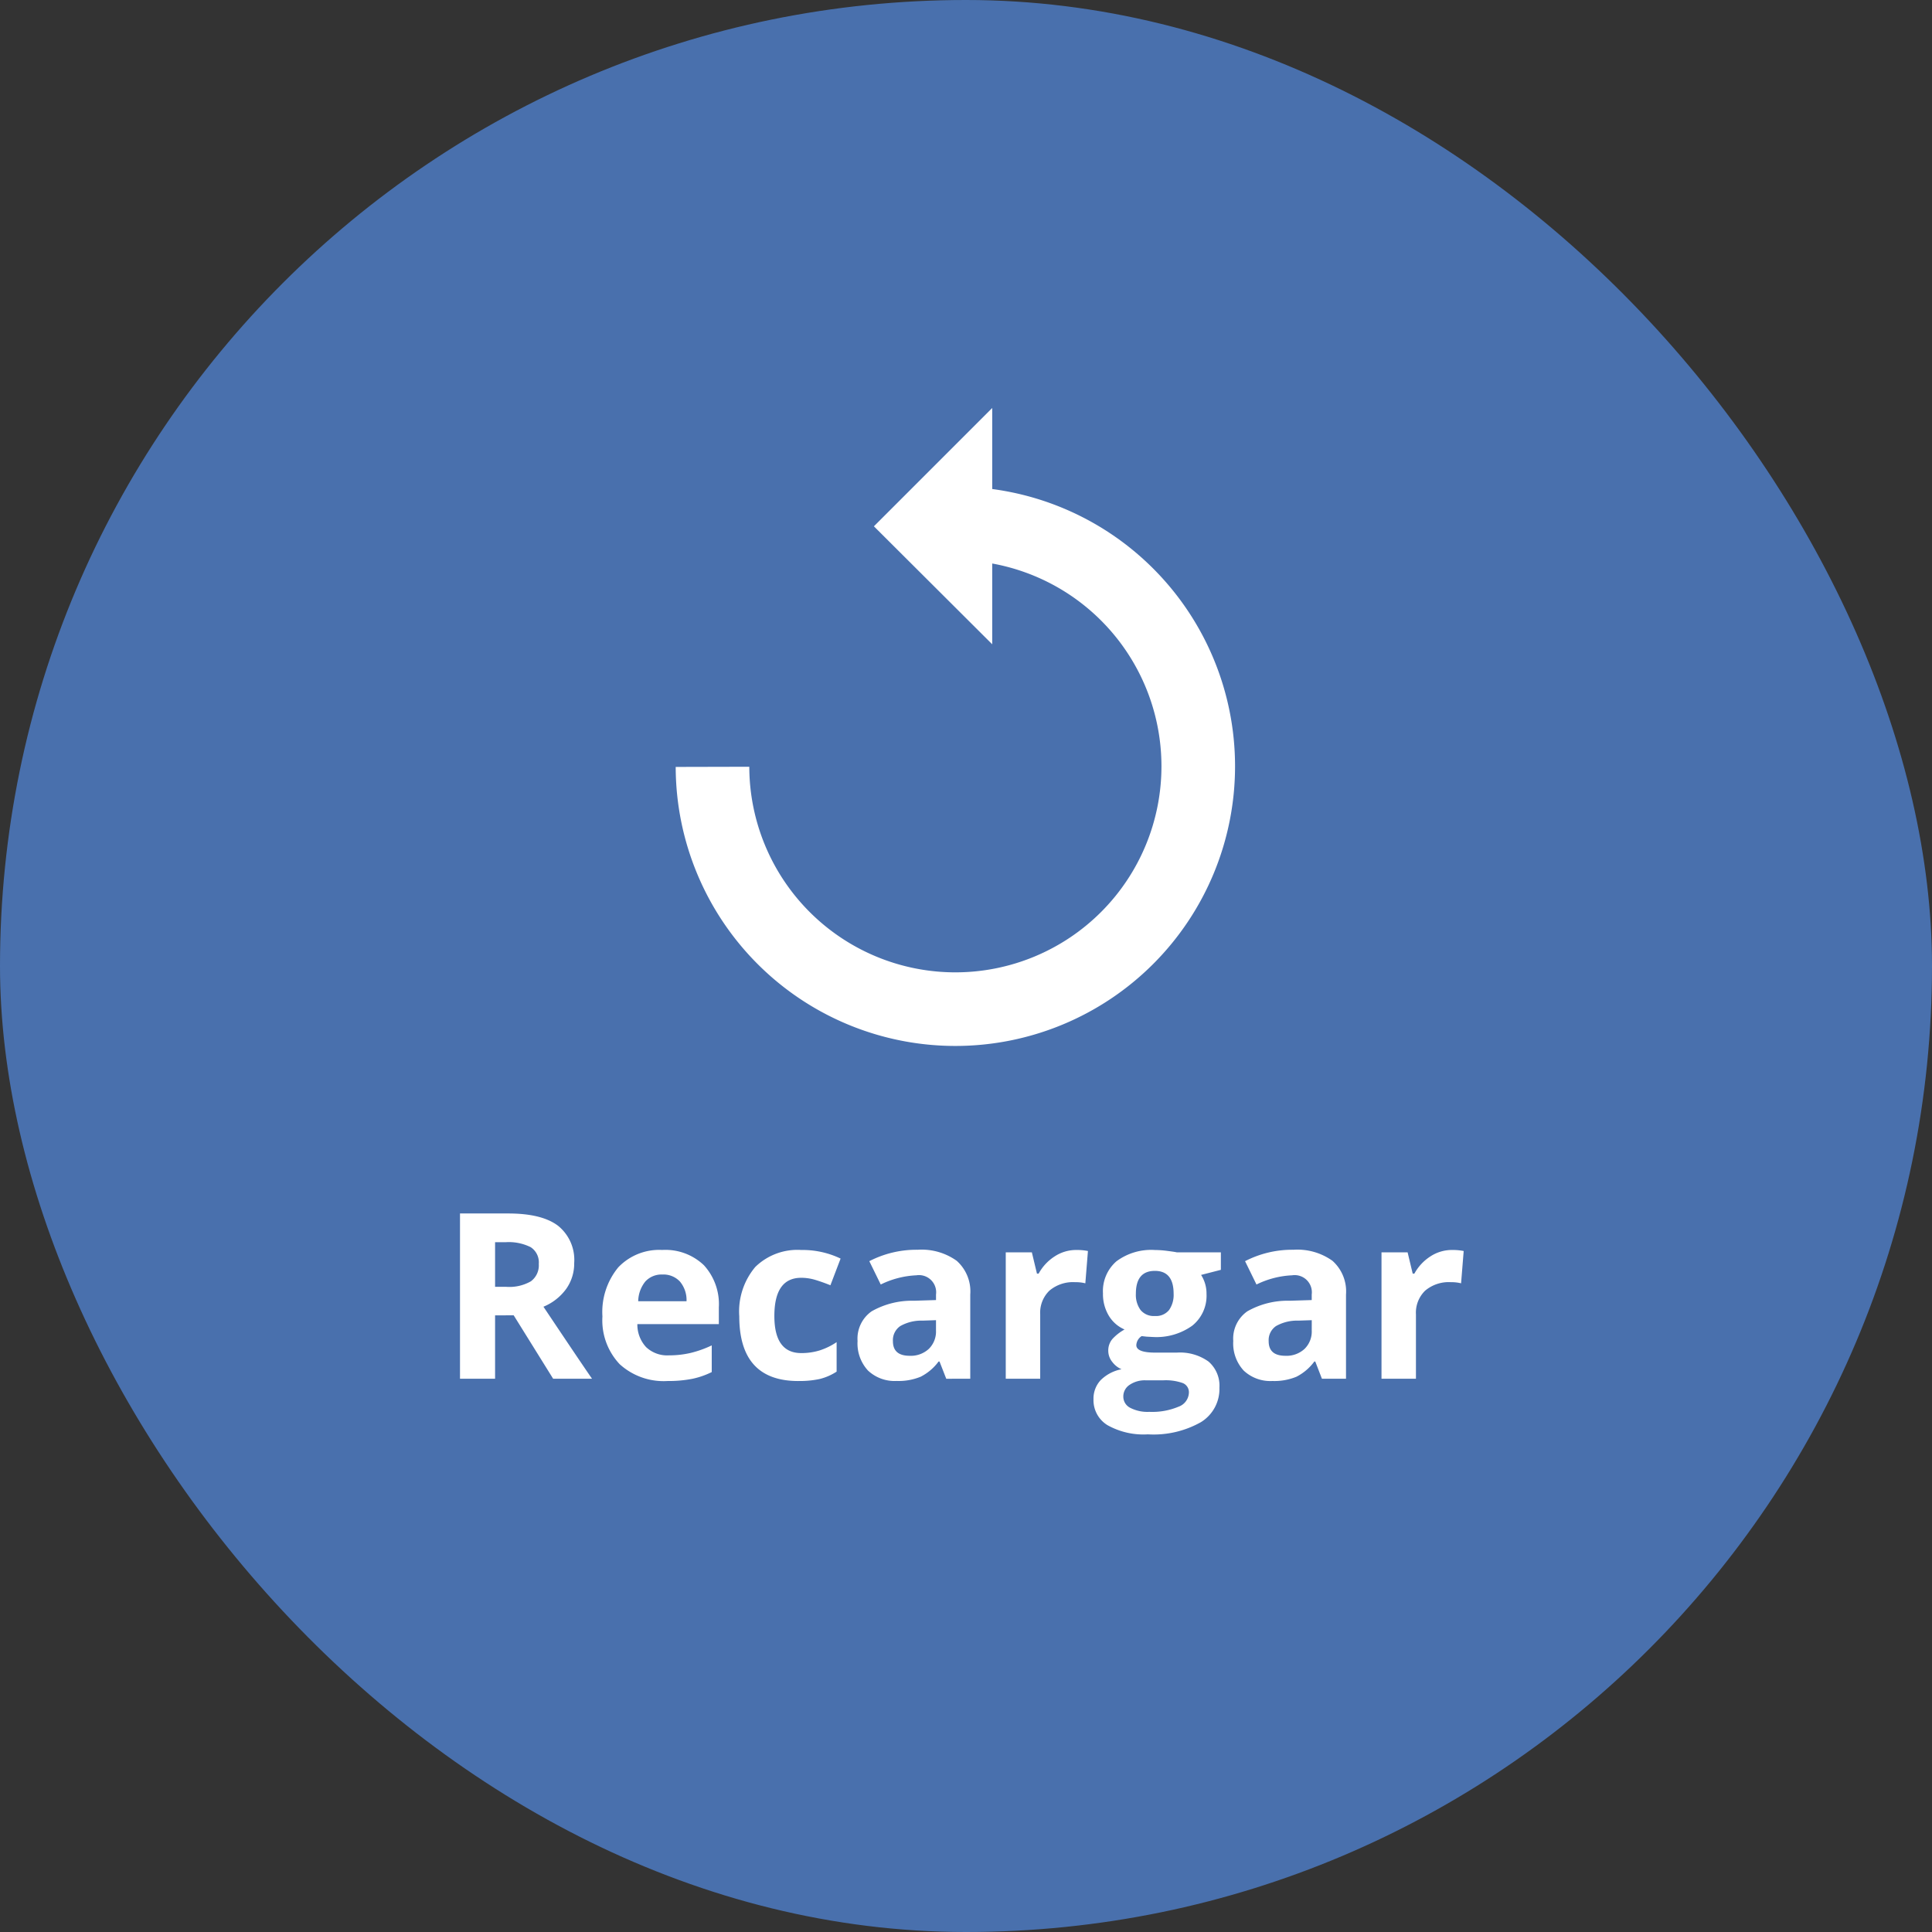
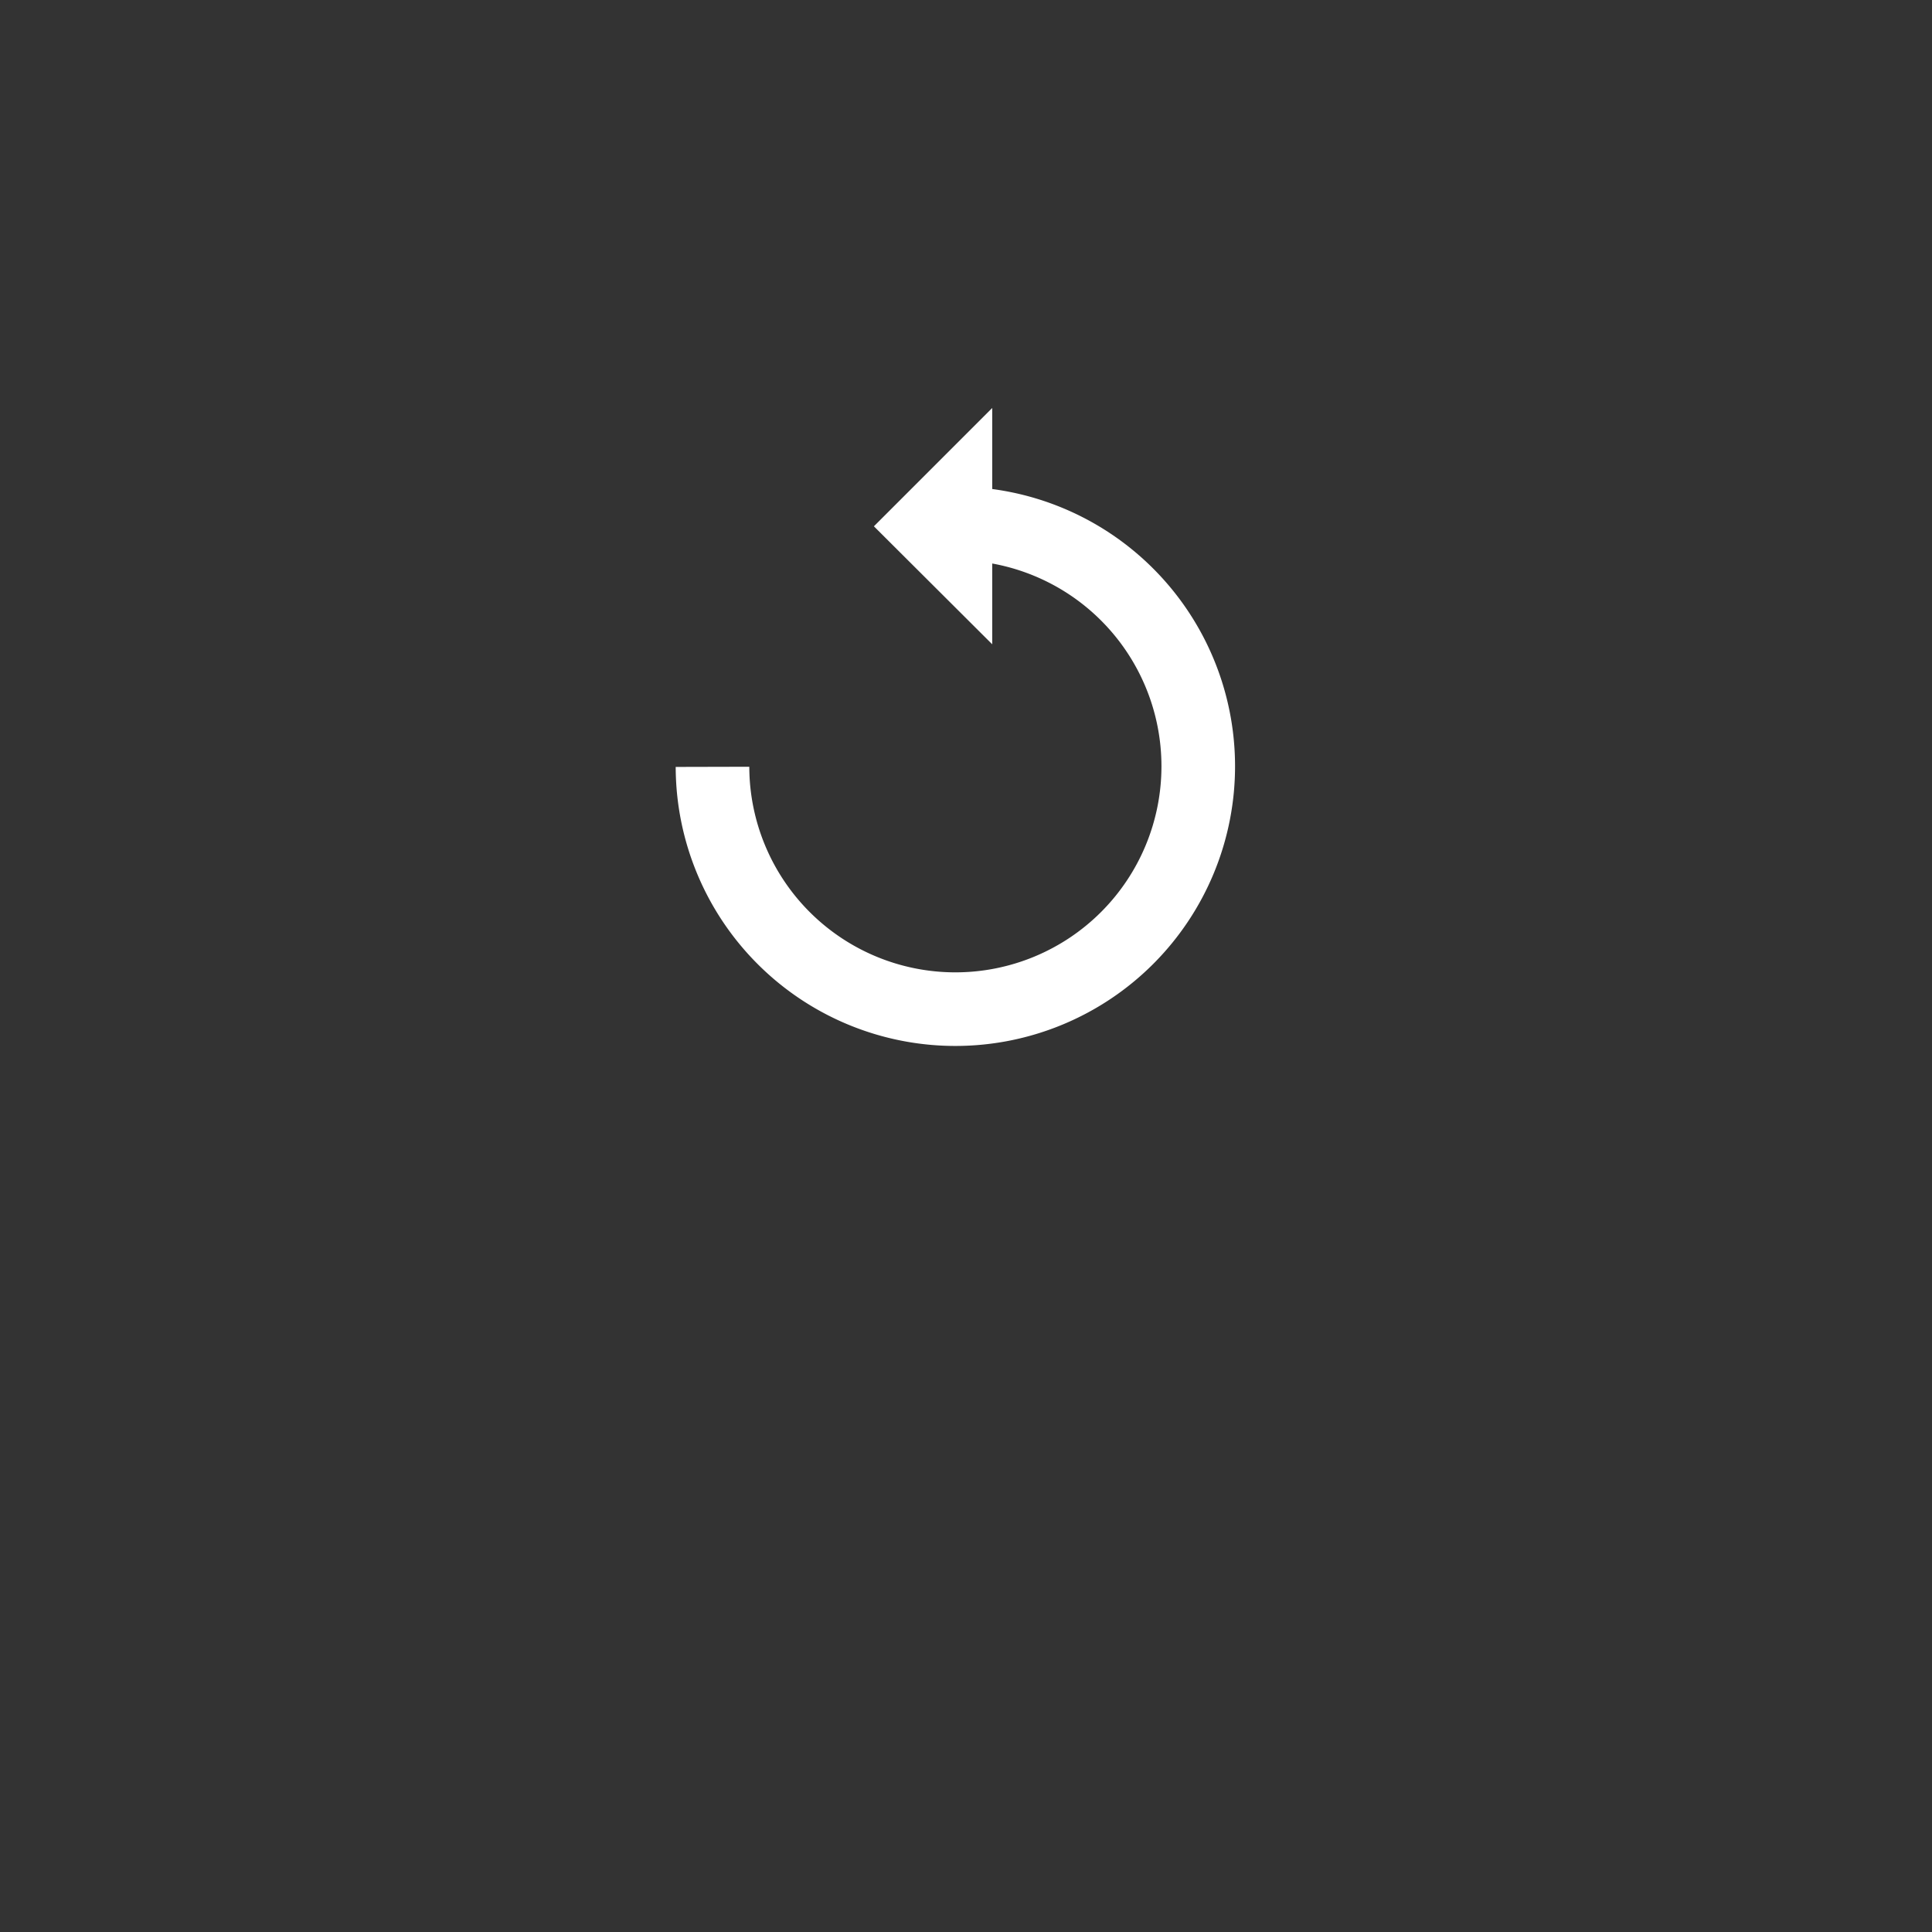
<svg xmlns="http://www.w3.org/2000/svg" width="210" height="210" viewBox="0 0 210 210">
  <rect x="0" y="0" width="210" height="210" fill="#333333" stroke="none" />
  <defs>
    <style>.a{fill:#4970ad;}.b{fill:none;stroke:#fff;stroke-width:8px;fill-rule:evenodd;}.c{fill:#fff;}</style>
  </defs>
  <g transform="translate(-153 -143)">
-     <rect class="a" width="210" height="210" rx="105" transform="translate(153 143)" />
    <g transform="translate(23.139 -6.897)">
      <path class="b" d="M42,71.352A26.4,26.4,0,1,0,68.405,44.89m-3.2.313,3.2-3.2v6.391Z" transform="translate(165.306 161.897)" />
-       <path class="c" d="M5.7-7.017H6.924a4.7,4.7,0,0,0,2.666-.6,2.149,2.149,0,0,0,.86-1.892,1.966,1.966,0,0,0-.879-1.818,5.331,5.331,0,0,0-2.722-.541H5.7Zm0,3.1V2.972H1.887V-14.991H7.121q3.662,0,5.419,1.333A4.758,4.758,0,0,1,14.3-9.61a4.766,4.766,0,0,1-.872,2.82,5.772,5.772,0,0,1-2.47,1.935Q15.009,1.2,16.238,2.972H12.011L7.723-3.921Zm18.2-4.436a2.377,2.377,0,0,0-1.868.756,3.5,3.5,0,0,0-.774,2.144H26.51A3.124,3.124,0,0,0,25.785-7.6,2.454,2.454,0,0,0,23.893-8.356Zm.528,11.574a7.09,7.09,0,0,1-5.185-1.831A6.932,6.932,0,0,1,17.368-3.8a7.624,7.624,0,0,1,1.726-5.339,6.147,6.147,0,0,1,4.773-1.886A6.05,6.05,0,0,1,28.4-9.364a6.275,6.275,0,0,1,1.622,4.583v1.818H21.165a3.607,3.607,0,0,0,.946,2.494,3.329,3.329,0,0,0,2.482.9A10.3,10.3,0,0,0,26.94.171a11.743,11.743,0,0,0,2.31-.823v2.9a8.8,8.8,0,0,1-2.1.731A13.247,13.247,0,0,1,24.421,3.218Zm14.228,0q-6.414,0-6.414-7.04A7.51,7.51,0,0,1,33.98-9.173a6.545,6.545,0,0,1,5-1.849,9.534,9.534,0,0,1,4.276.934l-1.106,2.9q-.885-.356-1.646-.584A5.3,5.3,0,0,0,38.981-8q-2.924,0-2.924,4.153,0,4.03,2.924,4.03a6.667,6.667,0,0,0,2-.289,7.231,7.231,0,0,0,1.843-.9V2.2A6.04,6.04,0,0,1,40.99,3,10.33,10.33,0,0,1,38.649,3.218Zm16.084-.246L54.008,1.1h-.1a5.535,5.535,0,0,1-1.947,1.653,6.294,6.294,0,0,1-2.611.461,4.222,4.222,0,0,1-3.115-1.13A4.341,4.341,0,0,1,45.1-1.131a3.625,3.625,0,0,1,1.53-3.225,8.864,8.864,0,0,1,4.614-1.149l2.384-.074v-.6A1.868,1.868,0,0,0,51.489-8.27a9.743,9.743,0,0,0-3.87,1L46.378-9.806a11.168,11.168,0,0,1,5.259-1.241,6.551,6.551,0,0,1,4.239,1.2A4.45,4.45,0,0,1,57.35-6.181V2.972ZM53.627-3.392l-1.45.049a4.643,4.643,0,0,0-2.433.59,1.852,1.852,0,0,0-.8,1.646q0,1.585,1.818,1.585a2.88,2.88,0,0,0,2.083-.75,2.633,2.633,0,0,0,.78-1.99Zm15.248-7.63a6.044,6.044,0,0,1,1.266.111L69.858-7.4a4.293,4.293,0,0,0-1.106-.123,3.974,3.974,0,0,0-2.8.922,3.331,3.331,0,0,0-1,2.58V2.972H61.208V-10.764h2.838l.553,2.31h.184a5.164,5.164,0,0,1,1.726-1.861A4.257,4.257,0,0,1,68.875-11.023Zm15.715.258v1.9l-2.15.553a3.748,3.748,0,0,1,.59,2.064A4.167,4.167,0,0,1,81.488-2.8a6.679,6.679,0,0,1-4.282,1.235L76.53-1.6l-.553-.061a1.246,1.246,0,0,0-.577.983q0,.811,2.064.811H79.8a5.326,5.326,0,0,1,3.447.971,3.47,3.47,0,0,1,1.186,2.851,4.227,4.227,0,0,1-2.009,3.735,10.462,10.462,0,0,1-5.769,1.327,7.986,7.986,0,0,1-4.393-1,3.18,3.18,0,0,1-1.517-2.808,2.939,2.939,0,0,1,.774-2.077A4.4,4.4,0,0,1,73.79,1.94a2.508,2.508,0,0,1-1.008-.8,1.913,1.913,0,0,1-.43-1.186,1.921,1.921,0,0,1,.455-1.309,5.256,5.256,0,0,1,1.315-1.026,3.687,3.687,0,0,1-1.714-1.5,4.562,4.562,0,0,1-.633-2.433,4.29,4.29,0,0,1,1.462-3.477,6.322,6.322,0,0,1,4.178-1.229,10.692,10.692,0,0,1,1.37.1q.793.1,1.014.154ZM73.987,4.914A1.358,1.358,0,0,0,74.73,6.13a4.09,4.09,0,0,0,2.083.442,7.377,7.377,0,0,0,3.158-.553,1.685,1.685,0,0,0,1.143-1.511,1.07,1.07,0,0,0-.676-1.069,5.534,5.534,0,0,0-2.089-.295H76.407a2.94,2.94,0,0,0-1.726.485A1.5,1.5,0,0,0,73.987,4.914ZM75.351-6.267a2.8,2.8,0,0,0,.51,1.769,1.852,1.852,0,0,0,1.554.651A1.814,1.814,0,0,0,78.963-4.5a2.872,2.872,0,0,0,.491-1.769q0-2.482-2.04-2.482Q75.351-8.749,75.351-6.267Zm20.224,9.24L94.85,1.1h-.1A5.535,5.535,0,0,1,92.8,2.757a6.294,6.294,0,0,1-2.611.461,4.222,4.222,0,0,1-3.115-1.13,4.341,4.341,0,0,1-1.137-3.219,3.625,3.625,0,0,1,1.53-3.225,8.864,8.864,0,0,1,4.614-1.149l2.384-.074v-.6A1.868,1.868,0,0,0,92.331-8.27a9.743,9.743,0,0,0-3.87,1L87.22-9.806a11.168,11.168,0,0,1,5.259-1.241,6.551,6.551,0,0,1,4.239,1.2,4.45,4.45,0,0,1,1.474,3.662V2.972ZM94.469-3.392l-1.45.049a4.643,4.643,0,0,0-2.433.59,1.852,1.852,0,0,0-.8,1.646q0,1.585,1.818,1.585a2.88,2.88,0,0,0,2.083-.75,2.633,2.633,0,0,0,.78-1.99Zm15.248-7.63a6.044,6.044,0,0,1,1.266.111L110.7-7.4a4.293,4.293,0,0,0-1.106-.123,3.974,3.974,0,0,0-2.8.922,3.331,3.331,0,0,0-1,2.58V2.972H102.05V-10.764h2.838l.553,2.31h.184a5.164,5.164,0,0,1,1.726-1.861A4.257,4.257,0,0,1,109.717-11.023Z" transform="translate(177.974 296.787)" />
    </g>
  </g>
</svg>